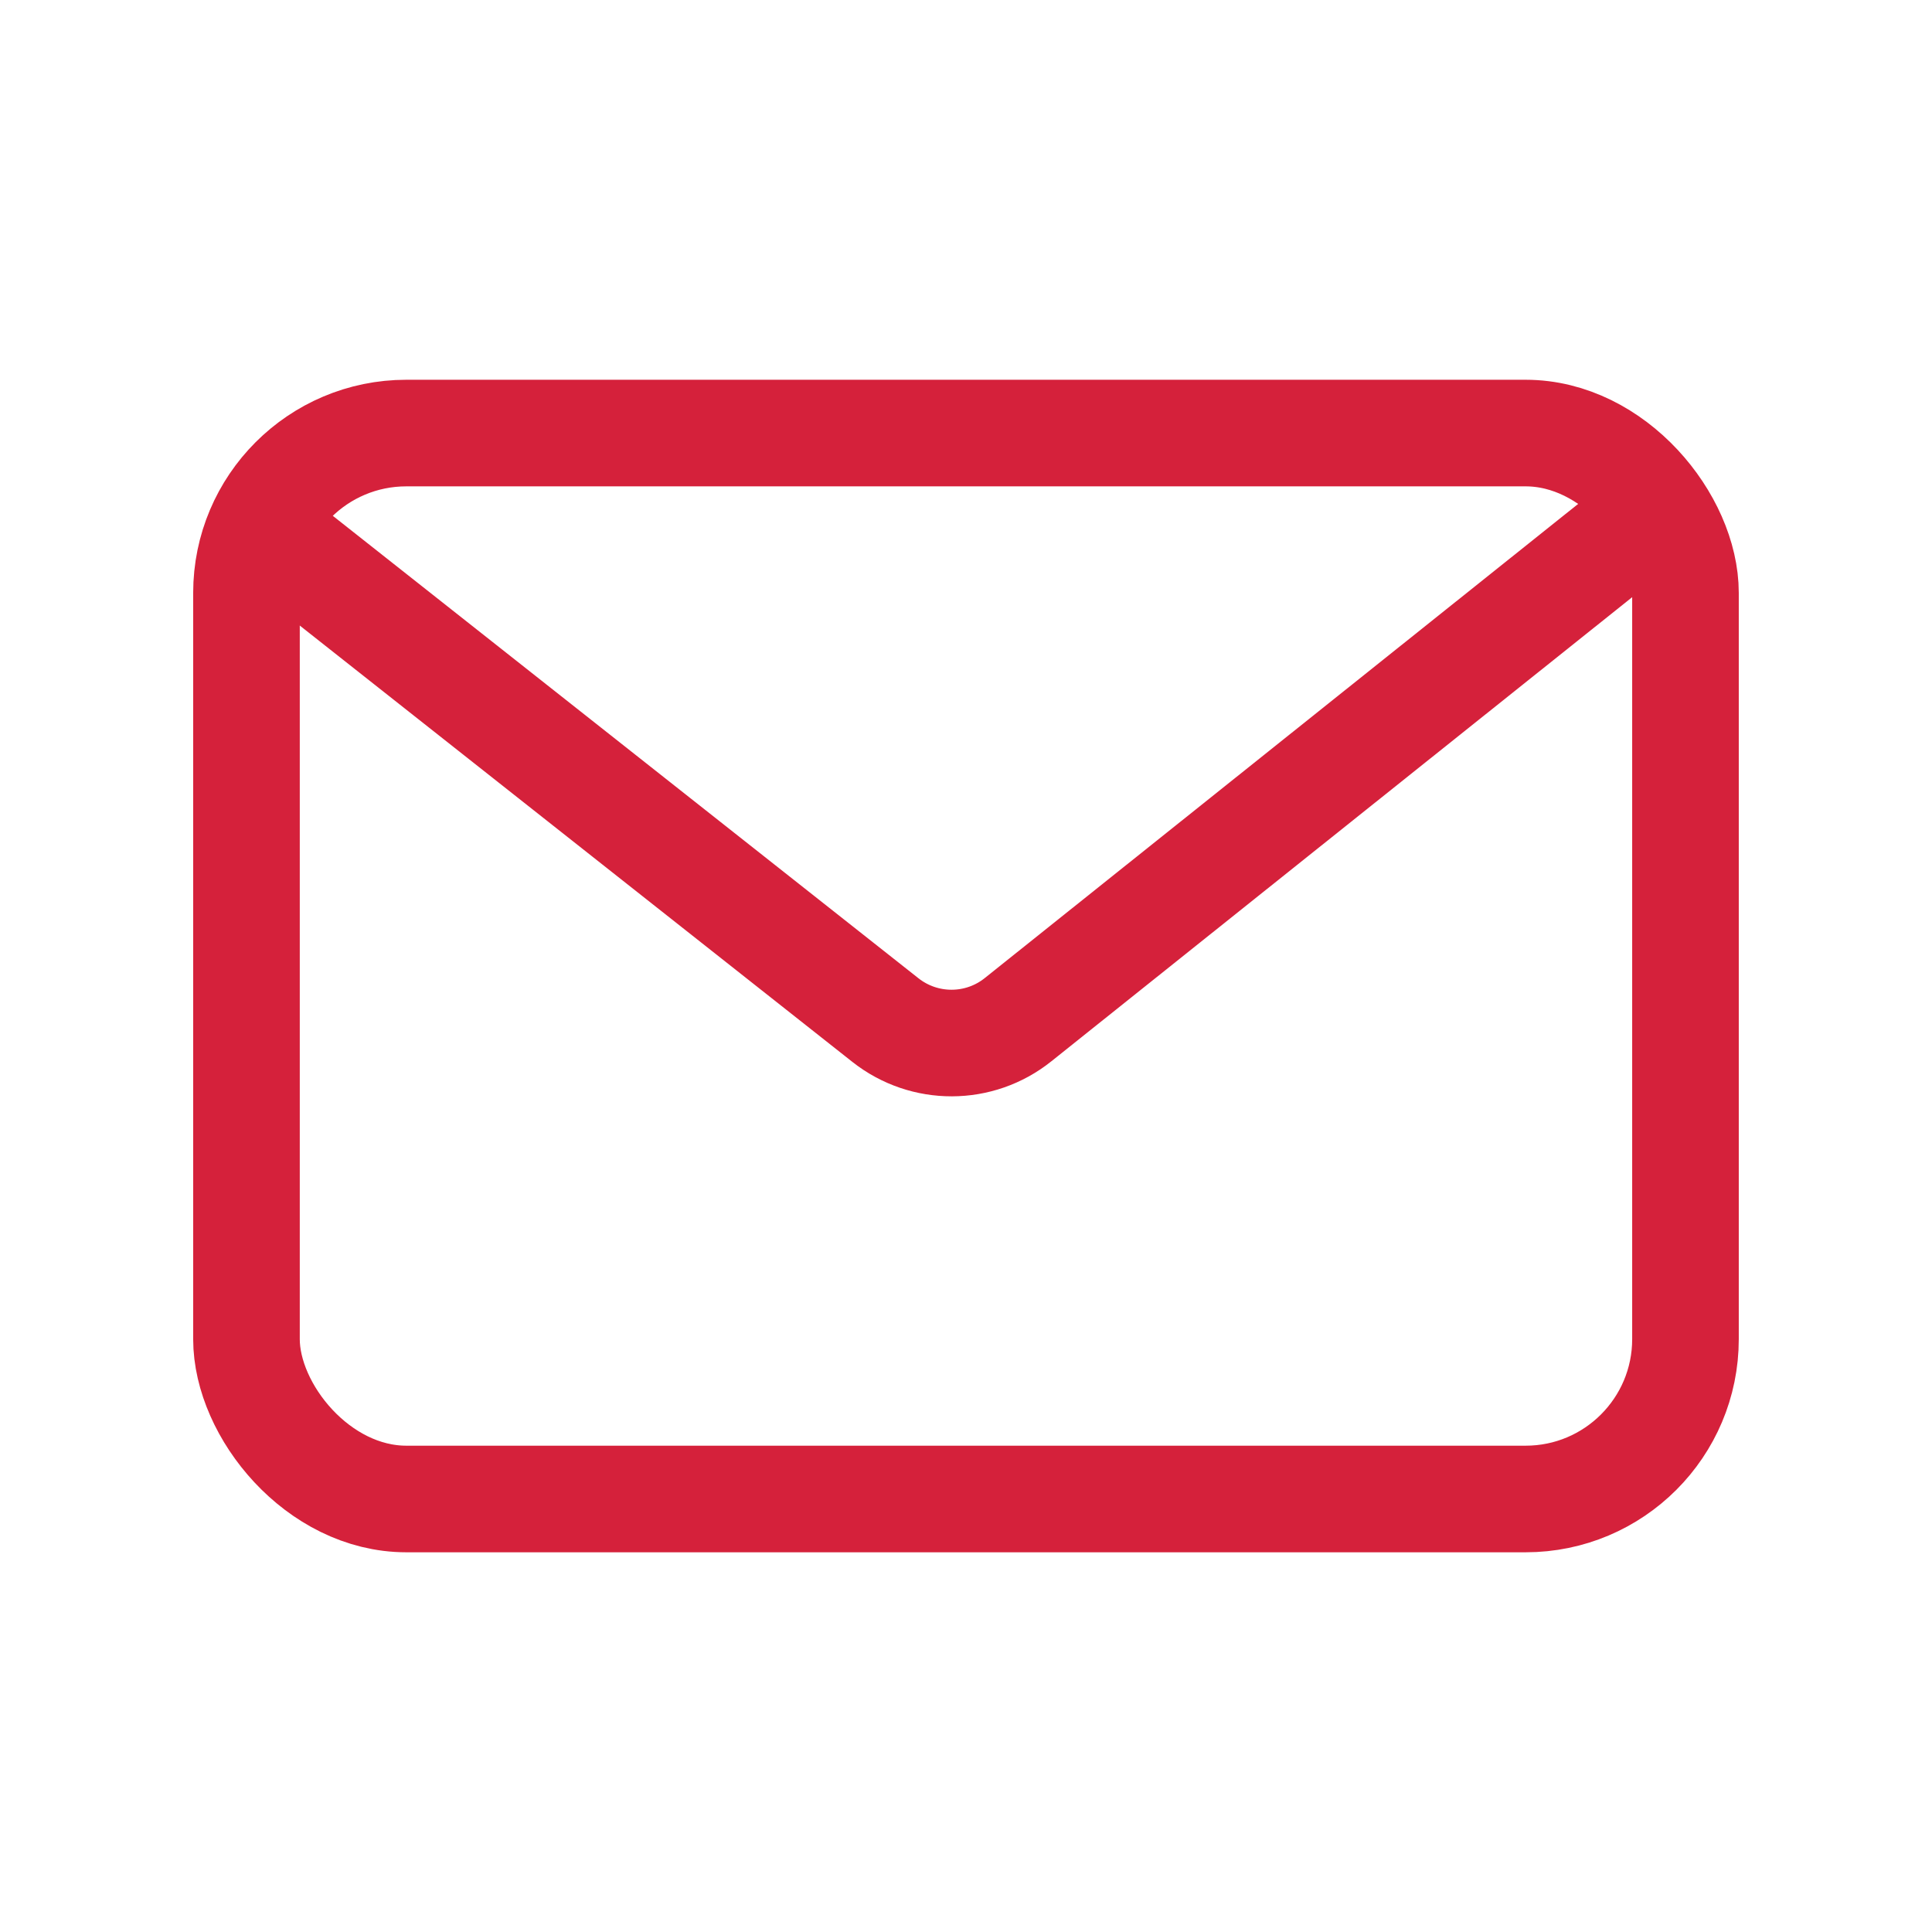
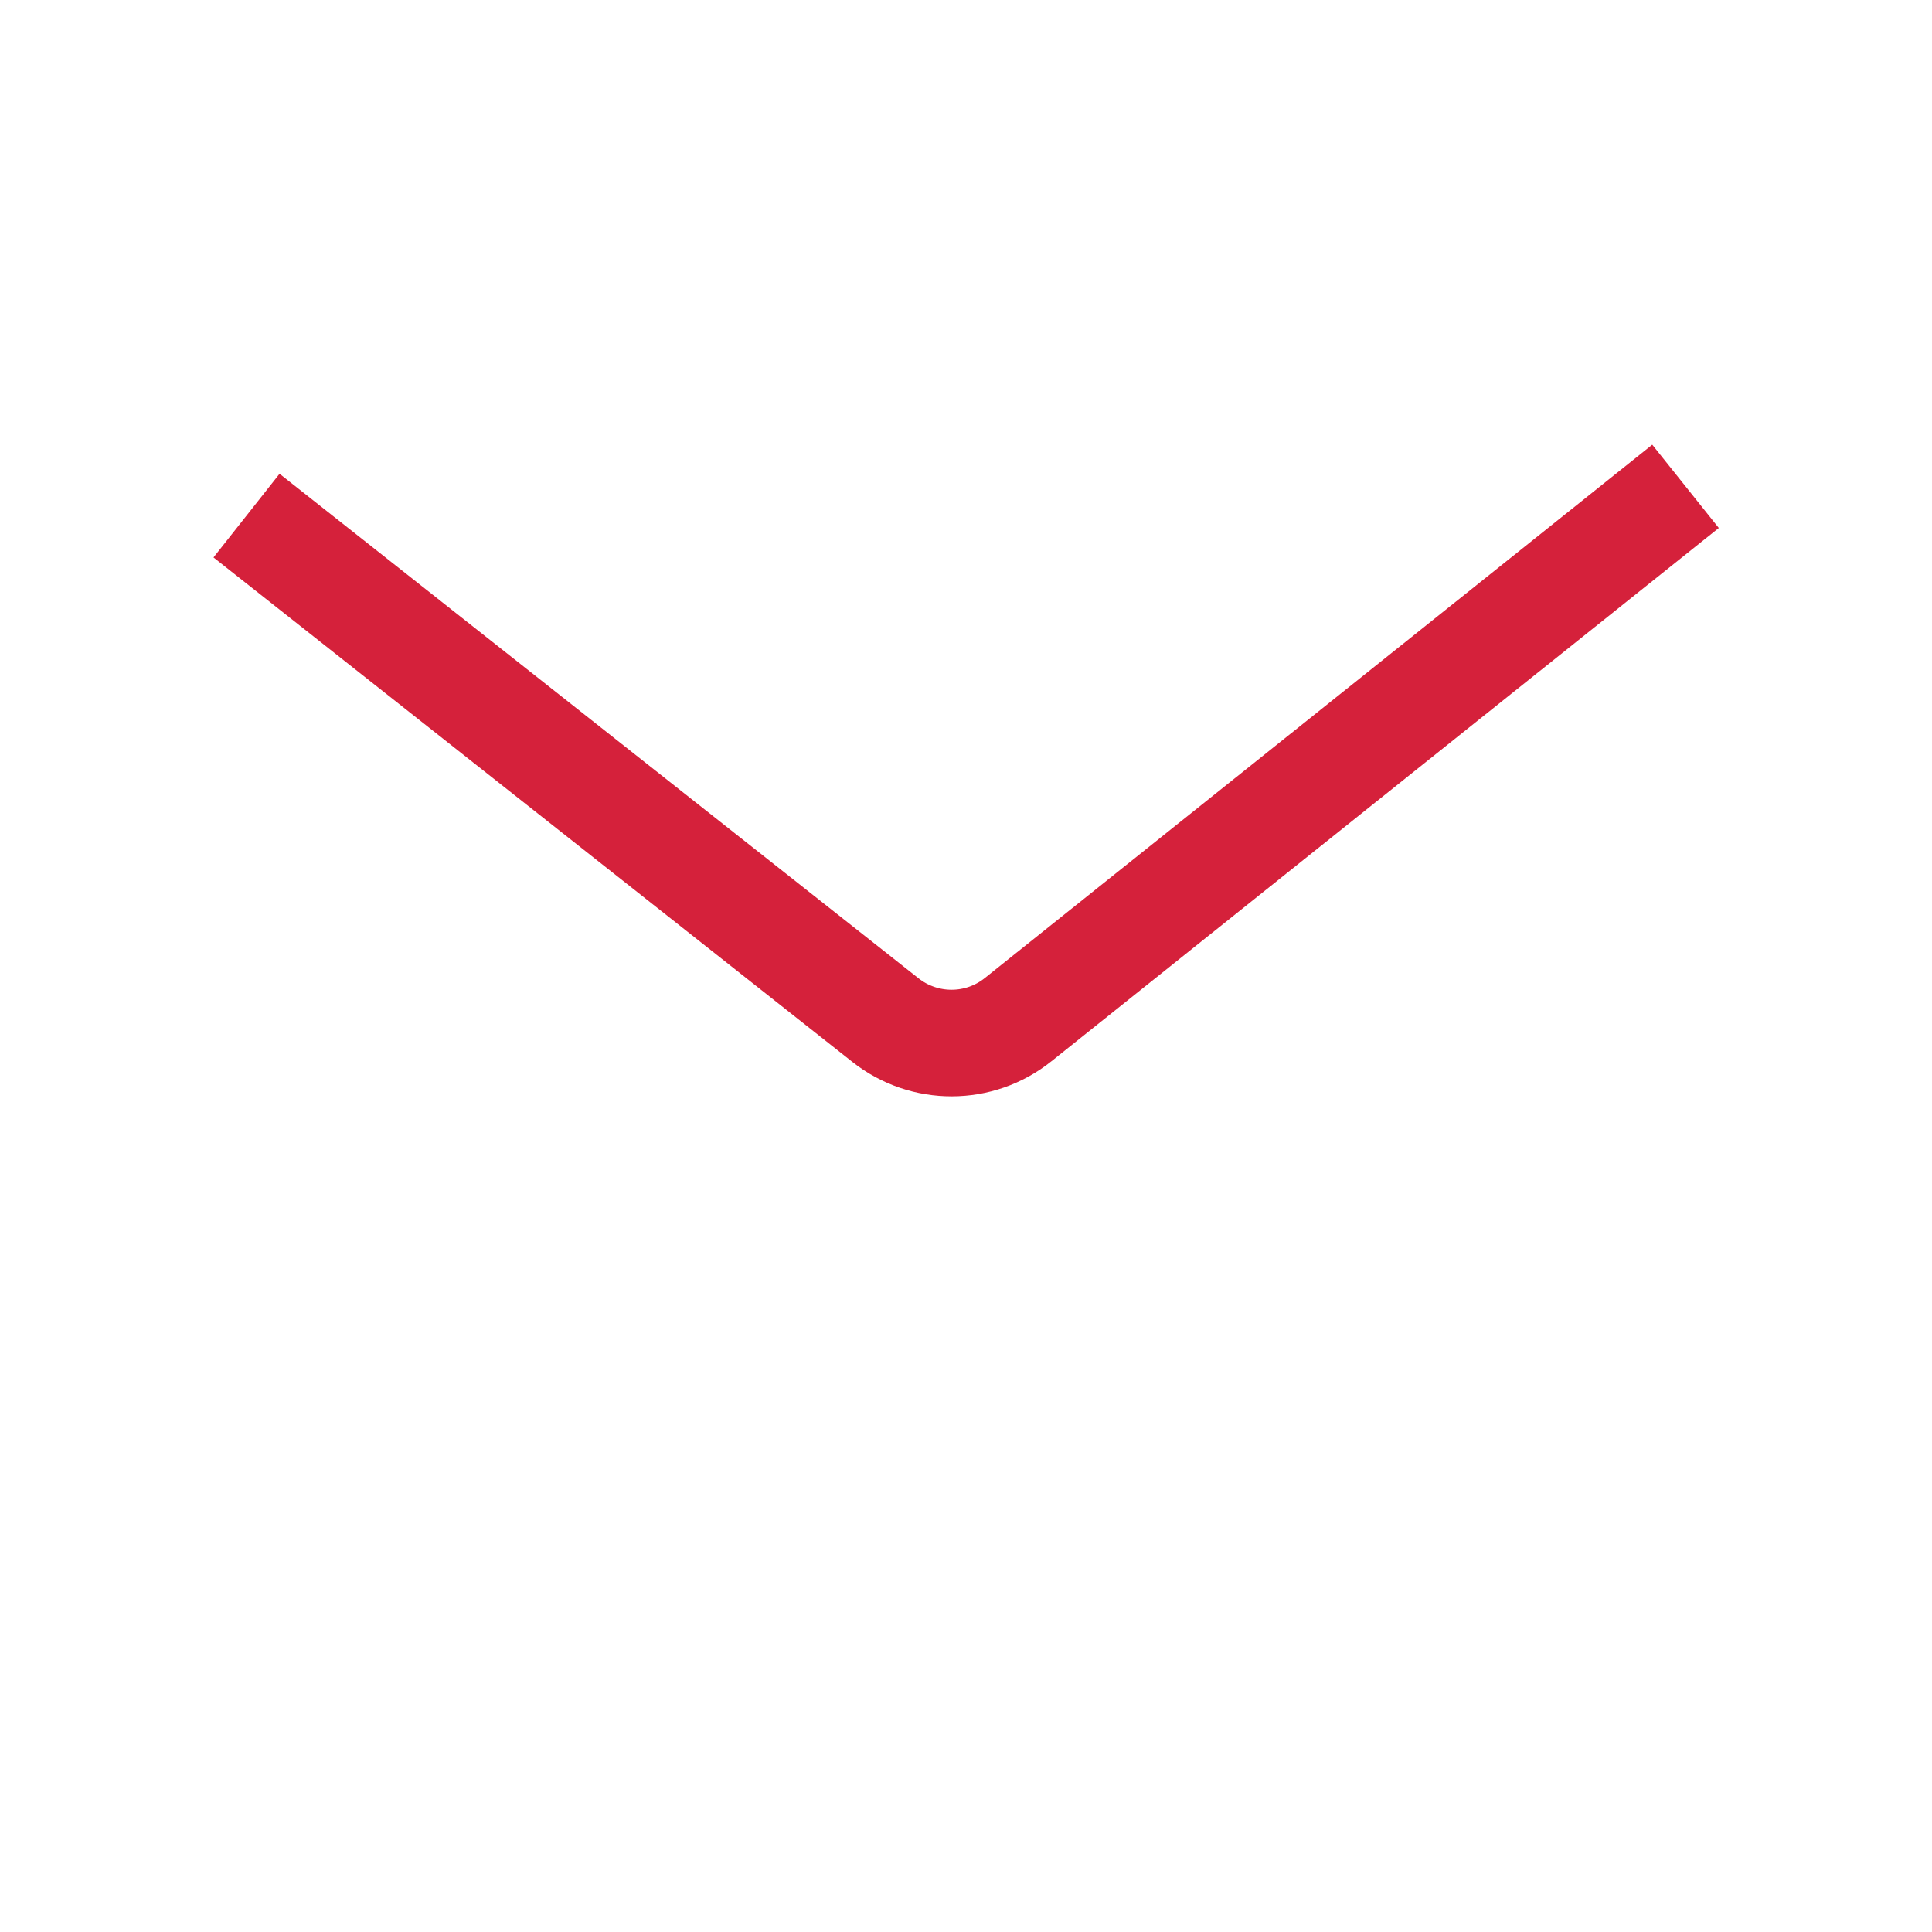
<svg xmlns="http://www.w3.org/2000/svg" width="40" height="40" viewBox="0 0 40 40" fill="none">
-   <rect x="5.103" y="8.966" width="29.793" height="22.069" rx="3.31" stroke="#D5213B" stroke-width="2.207" />
  <path d="M5.104 10.675L18.332 21.12C19.138 21.756 20.276 21.753 21.077 21.112L34.897 10.069" stroke="#D5213B" stroke-width="2.207" />
</svg>